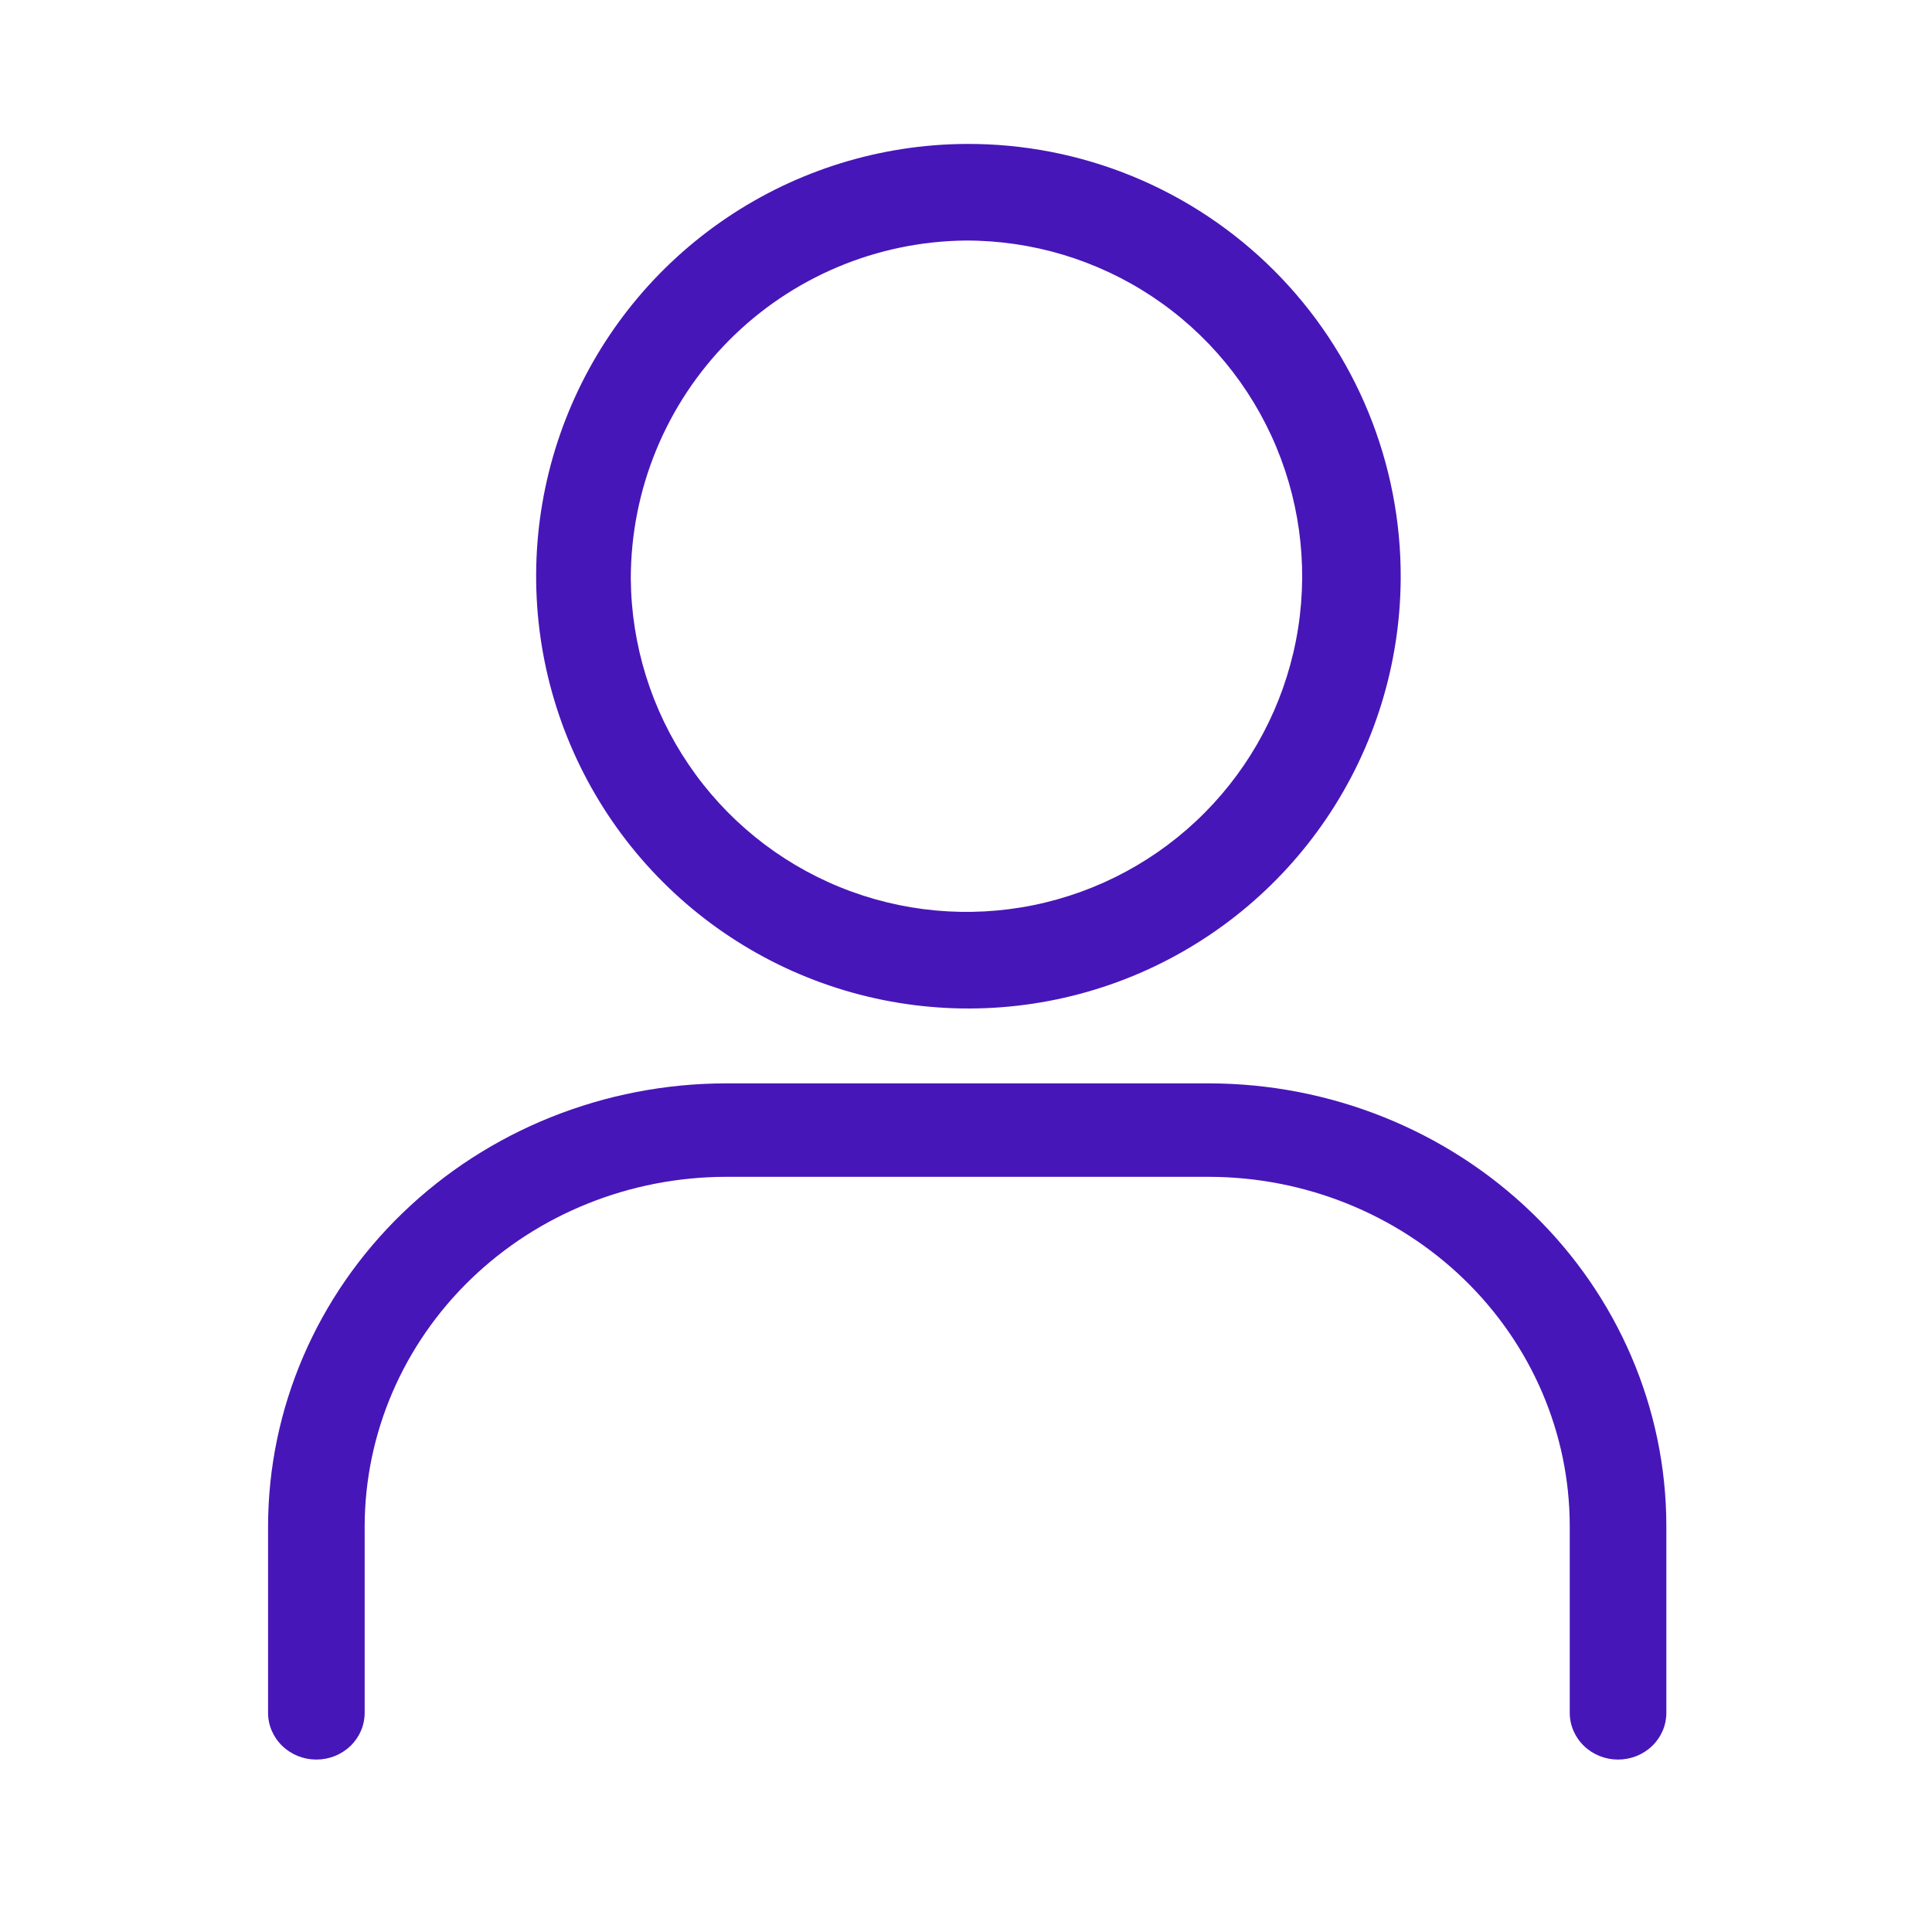
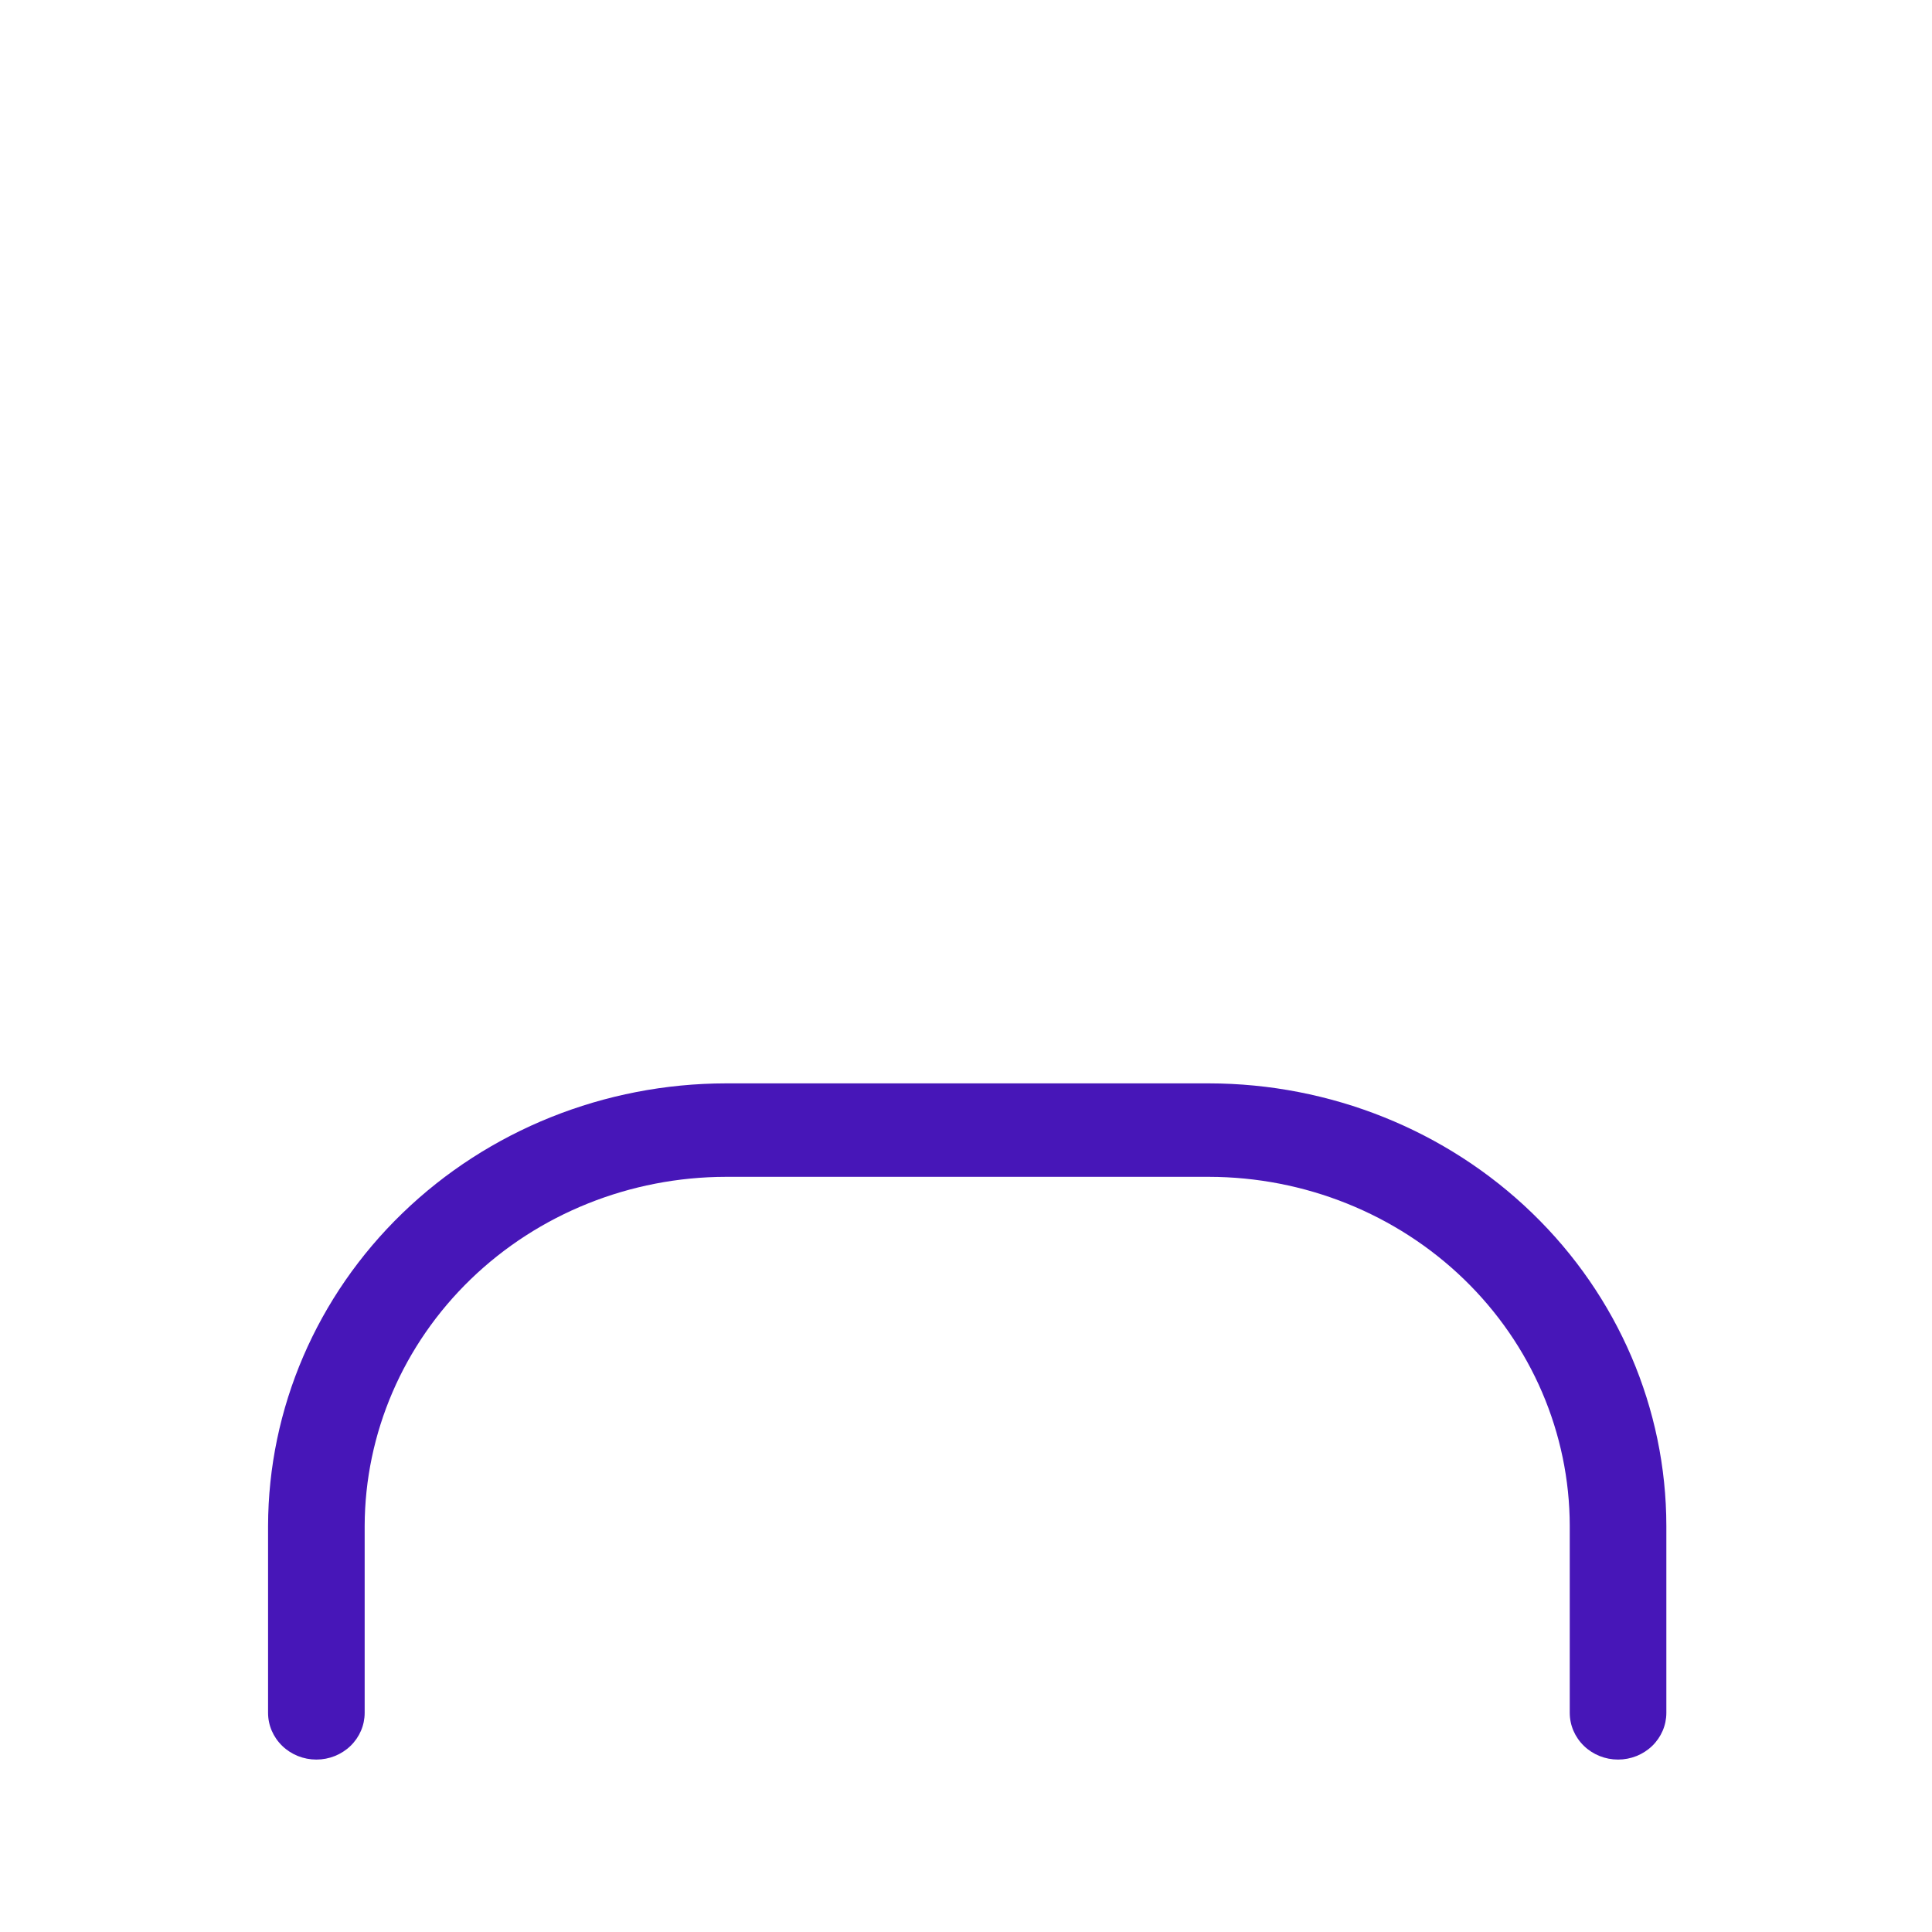
<svg xmlns="http://www.w3.org/2000/svg" width="72" height="72" viewBox="0 0 72 72" fill="none">
-   <path d="M36 8.964C38.471 8.961 40.888 9.689 42.946 11.057C45.004 12.426 46.61 14.373 47.562 16.654C48.514 18.934 48.77 21.445 48.296 23.871C47.823 26.296 46.642 28.527 44.902 30.282C43.162 32.037 40.941 33.237 38.52 33.731C36.099 34.225 33.586 33.992 31.297 33.059C29.009 32.127 27.048 30.537 25.662 28.491C24.275 26.446 23.526 24.035 23.508 21.564C23.508 18.241 24.821 15.052 27.16 12.693C29.5 10.333 32.677 8.993 36 8.964V8.964ZM36 5.364C32.822 5.382 29.72 6.34 27.084 8.117C24.449 9.894 22.398 12.41 21.19 15.35C19.981 18.29 19.67 21.522 20.294 24.639C20.919 27.755 22.451 30.618 24.699 32.865C26.947 35.113 29.809 36.645 32.925 37.27C36.042 37.894 39.274 37.583 42.214 36.375C45.154 35.166 47.671 33.116 49.448 30.48C51.225 27.845 52.182 24.742 52.2 21.564C52.212 19.433 51.801 17.321 50.991 15.35C50.181 13.38 48.989 11.589 47.482 10.082C45.975 8.576 44.185 7.383 42.214 6.573C40.243 5.763 38.131 5.352 36 5.364V5.364Z" fill="#4716B8" />
  <path d="M60.3 65.574C59.823 65.574 59.365 65.391 59.028 65.064C58.69 64.737 58.5 64.294 58.5 63.833V56.866C58.495 53.417 57.077 50.111 54.557 47.672C52.036 45.234 48.619 43.862 45.054 43.857H27.054C23.488 43.862 20.069 45.233 17.545 47.671C15.022 50.11 13.6 53.416 13.59 56.866V63.833C13.59 64.294 13.401 64.737 13.063 65.064C12.725 65.391 12.268 65.574 11.79 65.574C11.313 65.574 10.855 65.391 10.518 65.064C10.18 64.737 9.99 64.294 9.99 63.833V56.866C10 52.492 11.801 48.3 15 45.209C18.198 42.117 22.533 40.379 27.054 40.374H45.054C49.574 40.379 53.907 42.118 57.102 45.21C60.298 48.301 62.096 52.494 62.1 56.866V63.833C62.1 64.294 61.911 64.737 61.573 65.064C61.236 65.391 60.778 65.574 60.3 65.574Z" fill="#4716B8" />
</svg>